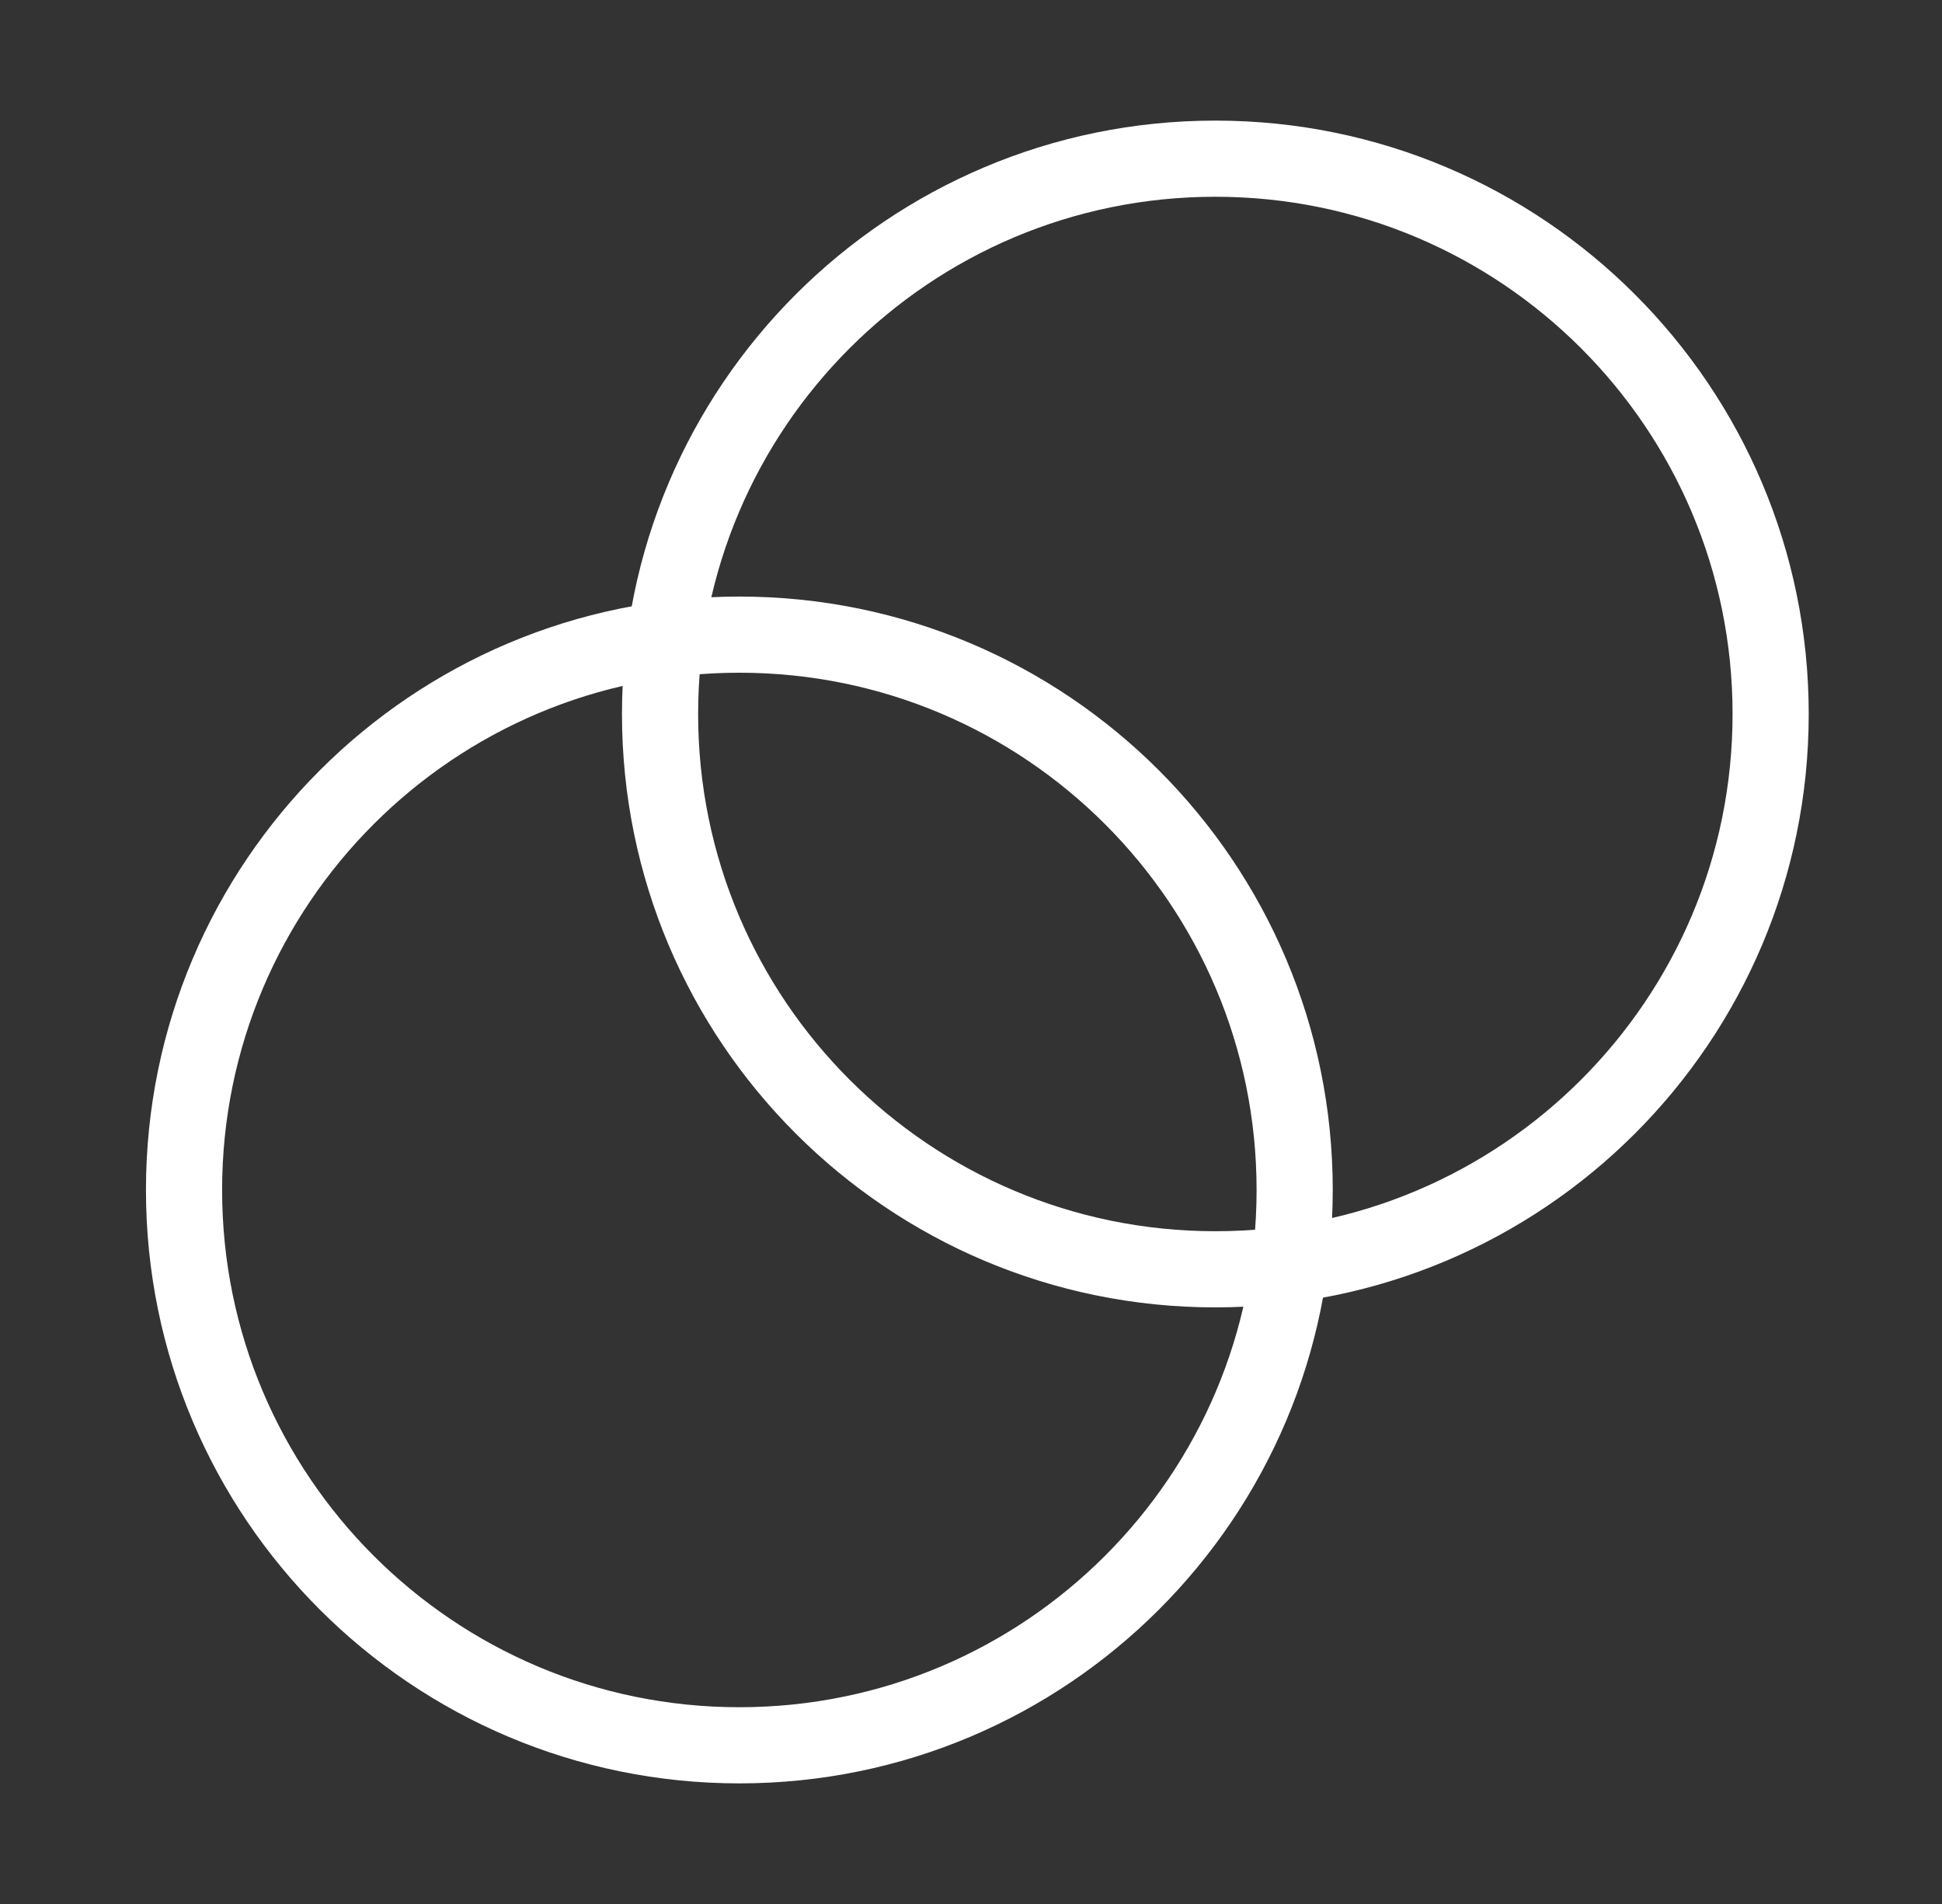
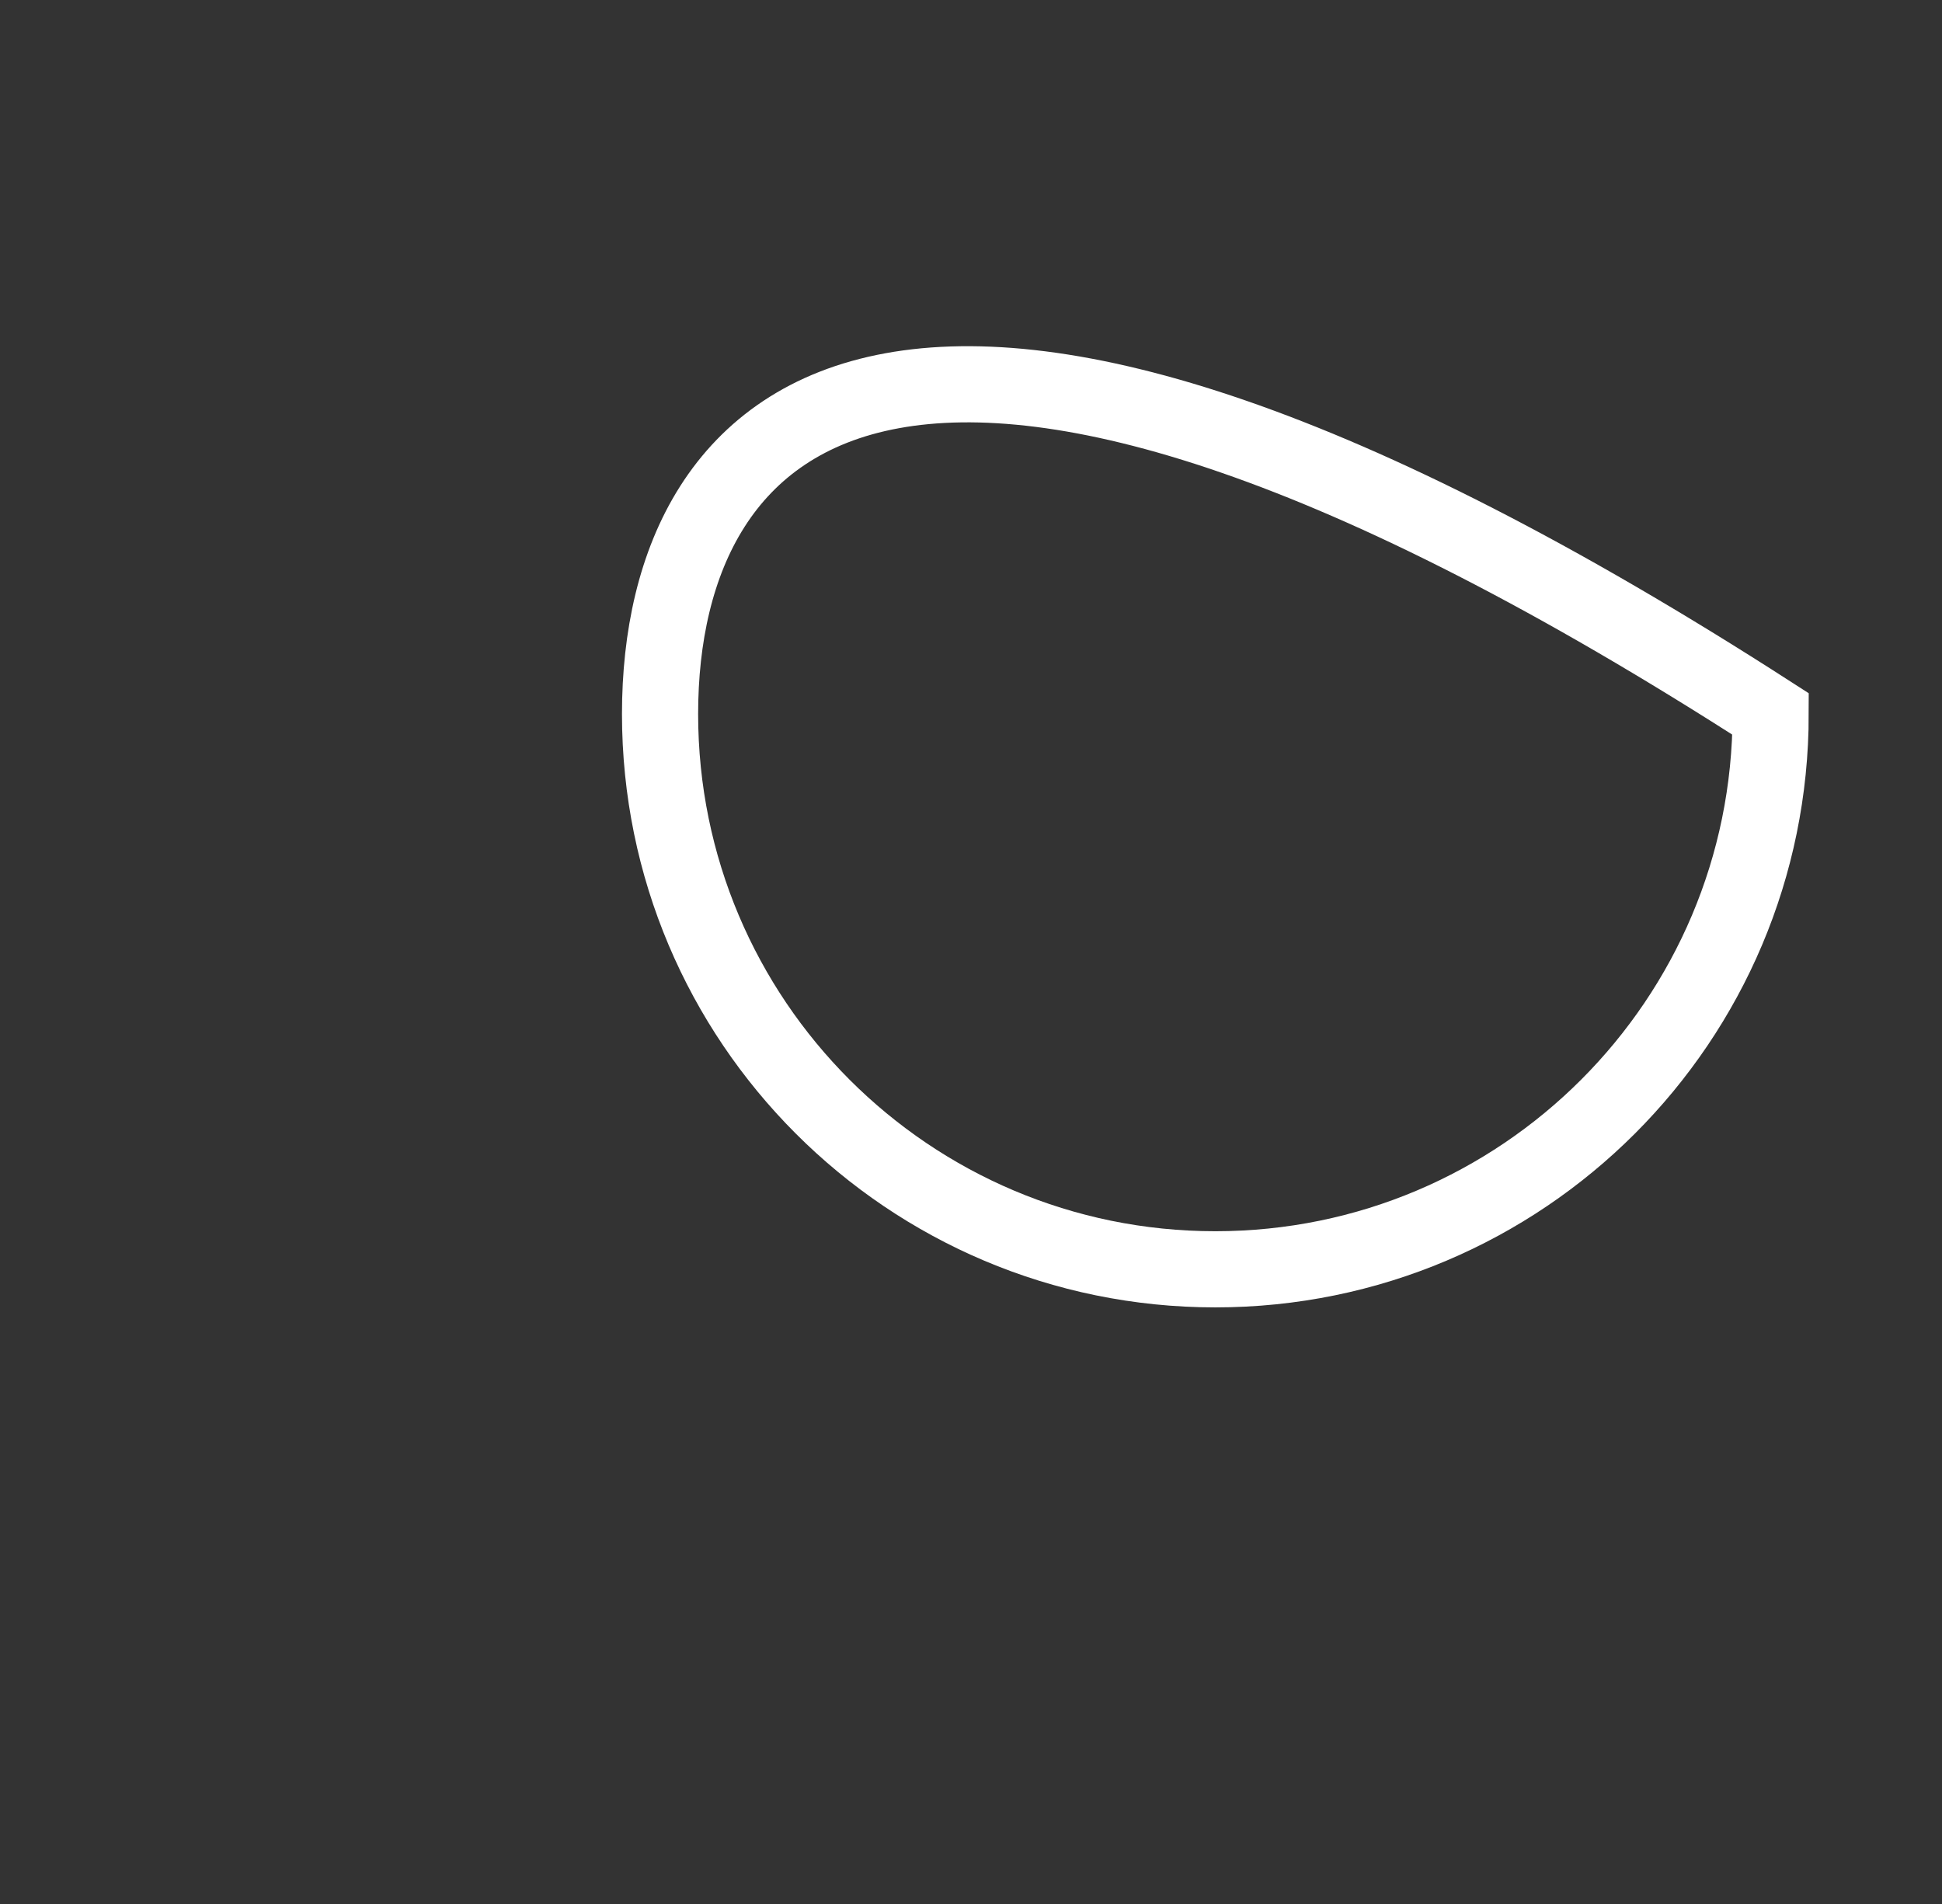
<svg xmlns="http://www.w3.org/2000/svg" width="51" height="50" viewBox="0 0 51 50" fill="none">
  <rect x="0" y="0" width="51" height="50" fill="#333333" stroke="none" />
-   <path d="M31.917 33.333C39.971 33.333 46.5 26.804 46.5 18.75C46.5 10.696 39.971 4.167 31.917 4.167C23.863 4.167 17.334 10.696 17.334 18.75C17.334 26.804 23.863 33.333 31.917 33.333Z" stroke="white" stroke-width="2" stroke-miterlimit="10" />
-   <path d="M19.417 45.833C27.471 45.833 34 39.304 34 31.25C34 23.196 27.471 16.666 19.417 16.666C11.363 16.666 4.833 23.196 4.833 31.25C4.833 39.304 11.363 45.833 19.417 45.833Z" stroke="white" stroke-width="2" stroke-miterlimit="10" />
+   <path d="M31.917 33.333C39.971 33.333 46.5 26.804 46.5 18.75C23.863 4.167 17.334 10.696 17.334 18.75C17.334 26.804 23.863 33.333 31.917 33.333Z" stroke="white" stroke-width="2" stroke-miterlimit="10" />
</svg>